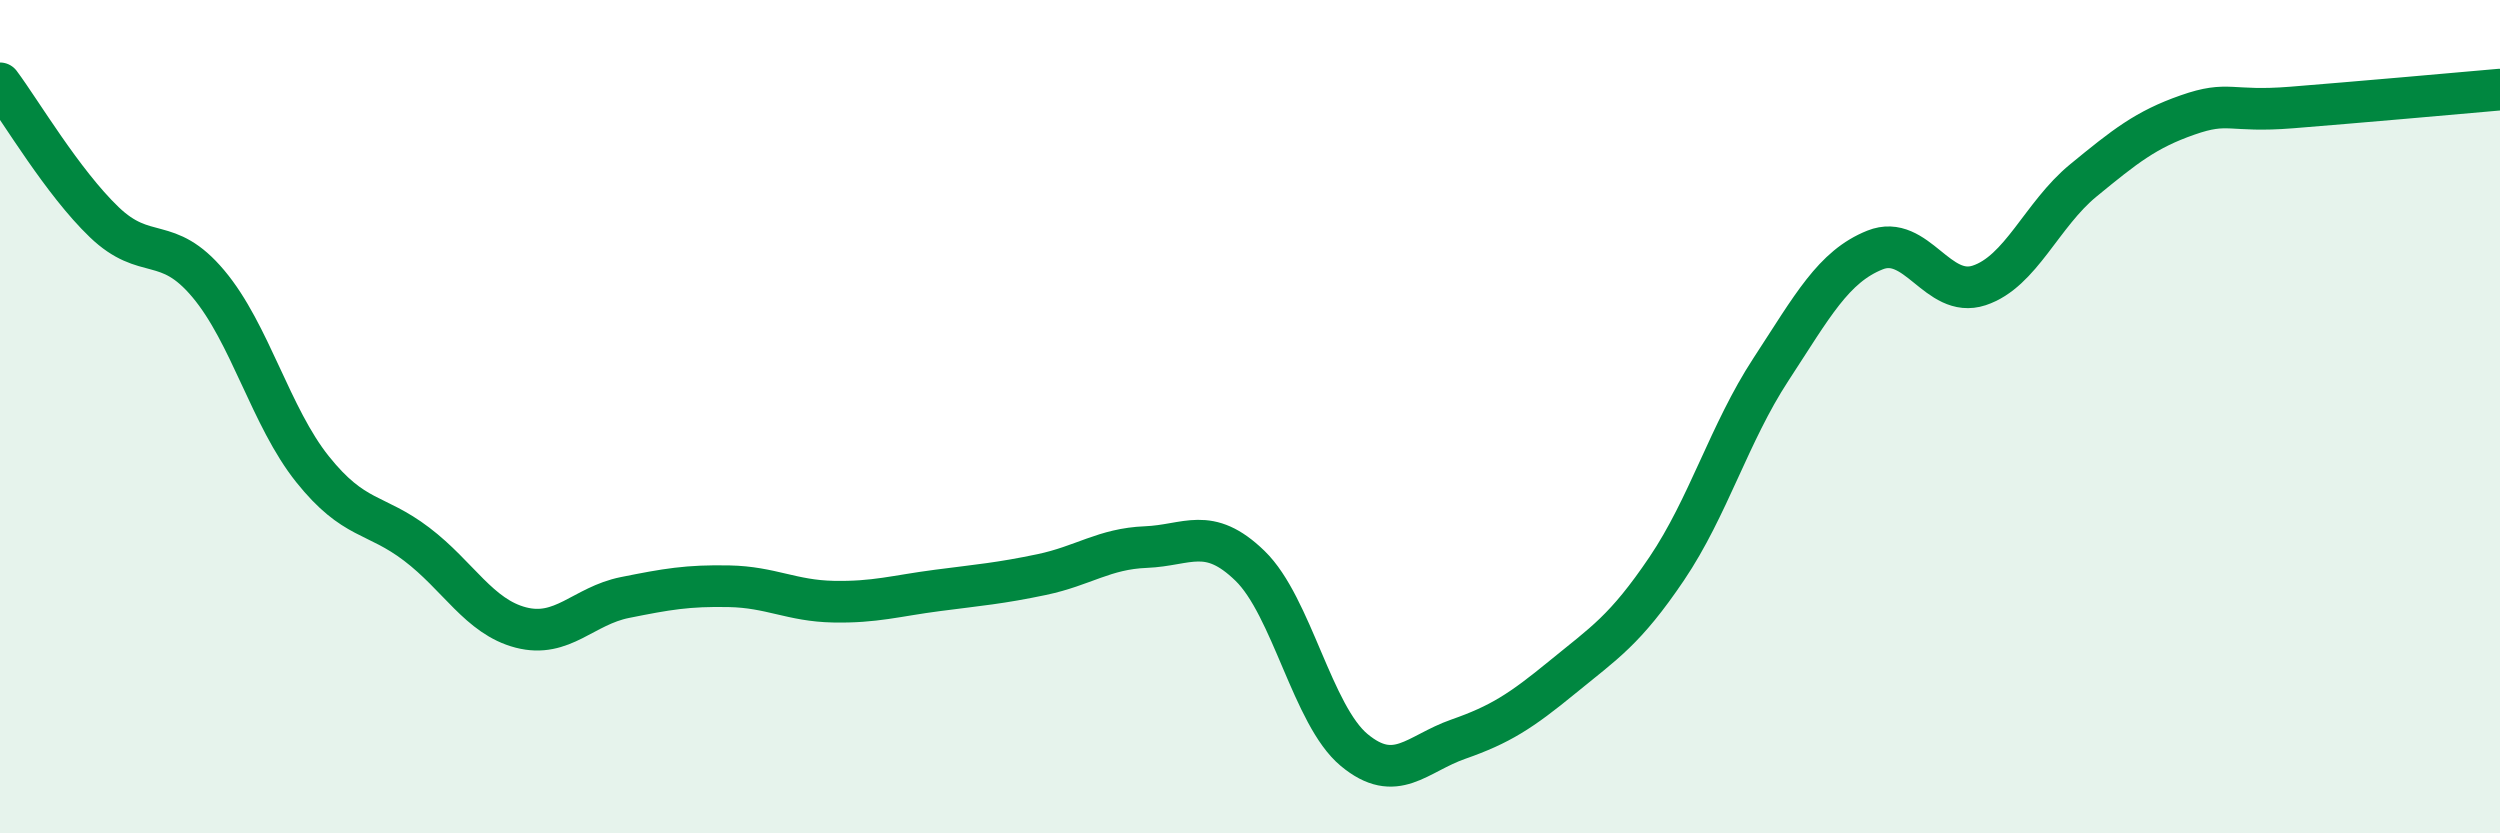
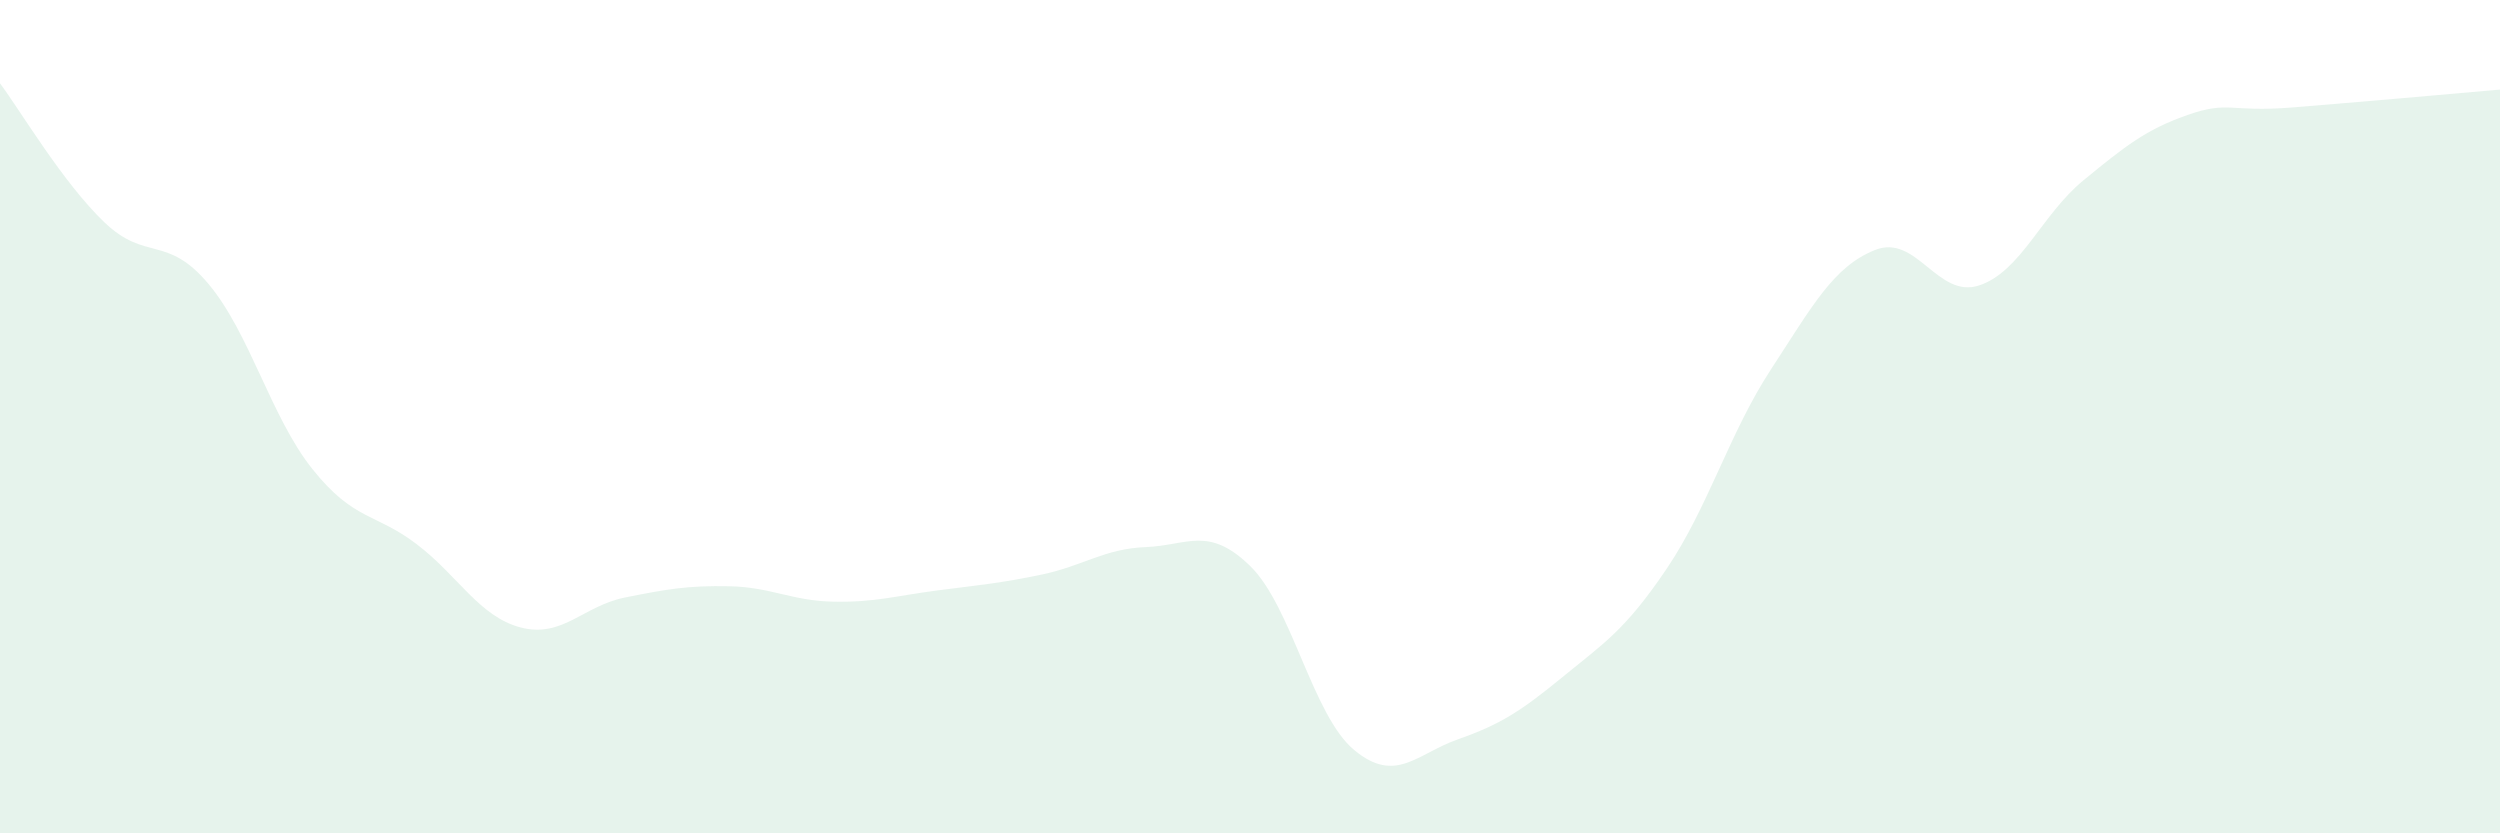
<svg xmlns="http://www.w3.org/2000/svg" width="60" height="20" viewBox="0 0 60 20">
  <path d="M 0,2 C 0.5,2.67 1.5,4.37 2.5,5.33 C 3.5,6.29 4,5.62 5,6.81 C 6,8 6.5,10.01 7.5,11.26 C 8.5,12.51 9,12.3 10,13.06 C 11,13.82 11.5,14.8 12.5,15.06 C 13.5,15.32 14,14.54 15,14.34 C 16,14.14 16.5,14.05 17.5,14.07 C 18.5,14.09 19,14.42 20,14.44 C 21,14.46 21.5,14.3 22.5,14.17 C 23.5,14.04 24,14 25,13.79 C 26,13.58 26.5,13.17 27.5,13.13 C 28.5,13.09 29,12.61 30,13.58 C 31,14.55 31.5,17.17 32.5,18 C 33.5,18.83 34,18.09 35,17.74 C 36,17.39 36.5,17.07 37.5,16.25 C 38.5,15.43 39,15.13 40,13.65 C 41,12.17 41.5,10.4 42.5,8.87 C 43.5,7.34 44,6.4 45,6 C 46,5.6 46.5,7.18 47.5,6.85 C 48.5,6.52 49,5.15 50,4.33 C 51,3.51 51.5,3.11 52.5,2.76 C 53.5,2.41 53.5,2.7 55,2.58 C 56.5,2.46 59,2.24 60,2.15L60 20L0 20Z" fill="#008740" opacity="0.1" stroke-linecap="round" stroke-linejoin="round" />
-   <path d="M 0,2 C 0.5,2.67 1.5,4.37 2.5,5.33 C 3.5,6.29 4,5.62 5,6.81 C 6,8 6.5,10.01 7.5,11.26 C 8.5,12.51 9,12.3 10,13.06 C 11,13.82 11.5,14.8 12.5,15.06 C 13.5,15.32 14,14.54 15,14.34 C 16,14.14 16.5,14.05 17.5,14.07 C 18.5,14.09 19,14.42 20,14.44 C 21,14.46 21.5,14.3 22.5,14.17 C 23.5,14.04 24,14 25,13.79 C 26,13.58 26.5,13.17 27.5,13.13 C 28.5,13.09 29,12.61 30,13.58 C 31,14.55 31.5,17.17 32.5,18 C 33.5,18.83 34,18.09 35,17.74 C 36,17.39 36.5,17.07 37.5,16.25 C 38.5,15.43 39,15.13 40,13.65 C 41,12.17 41.5,10.4 42.5,8.87 C 43.5,7.34 44,6.4 45,6 C 46,5.6 46.5,7.18 47.5,6.85 C 48.5,6.52 49,5.15 50,4.33 C 51,3.51 51.5,3.11 52.5,2.76 C 53.5,2.41 53.5,2.7 55,2.58 C 56.5,2.46 59,2.24 60,2.15" stroke="#008740" stroke-width="1" fill="none" stroke-linecap="round" stroke-linejoin="round" />
</svg>